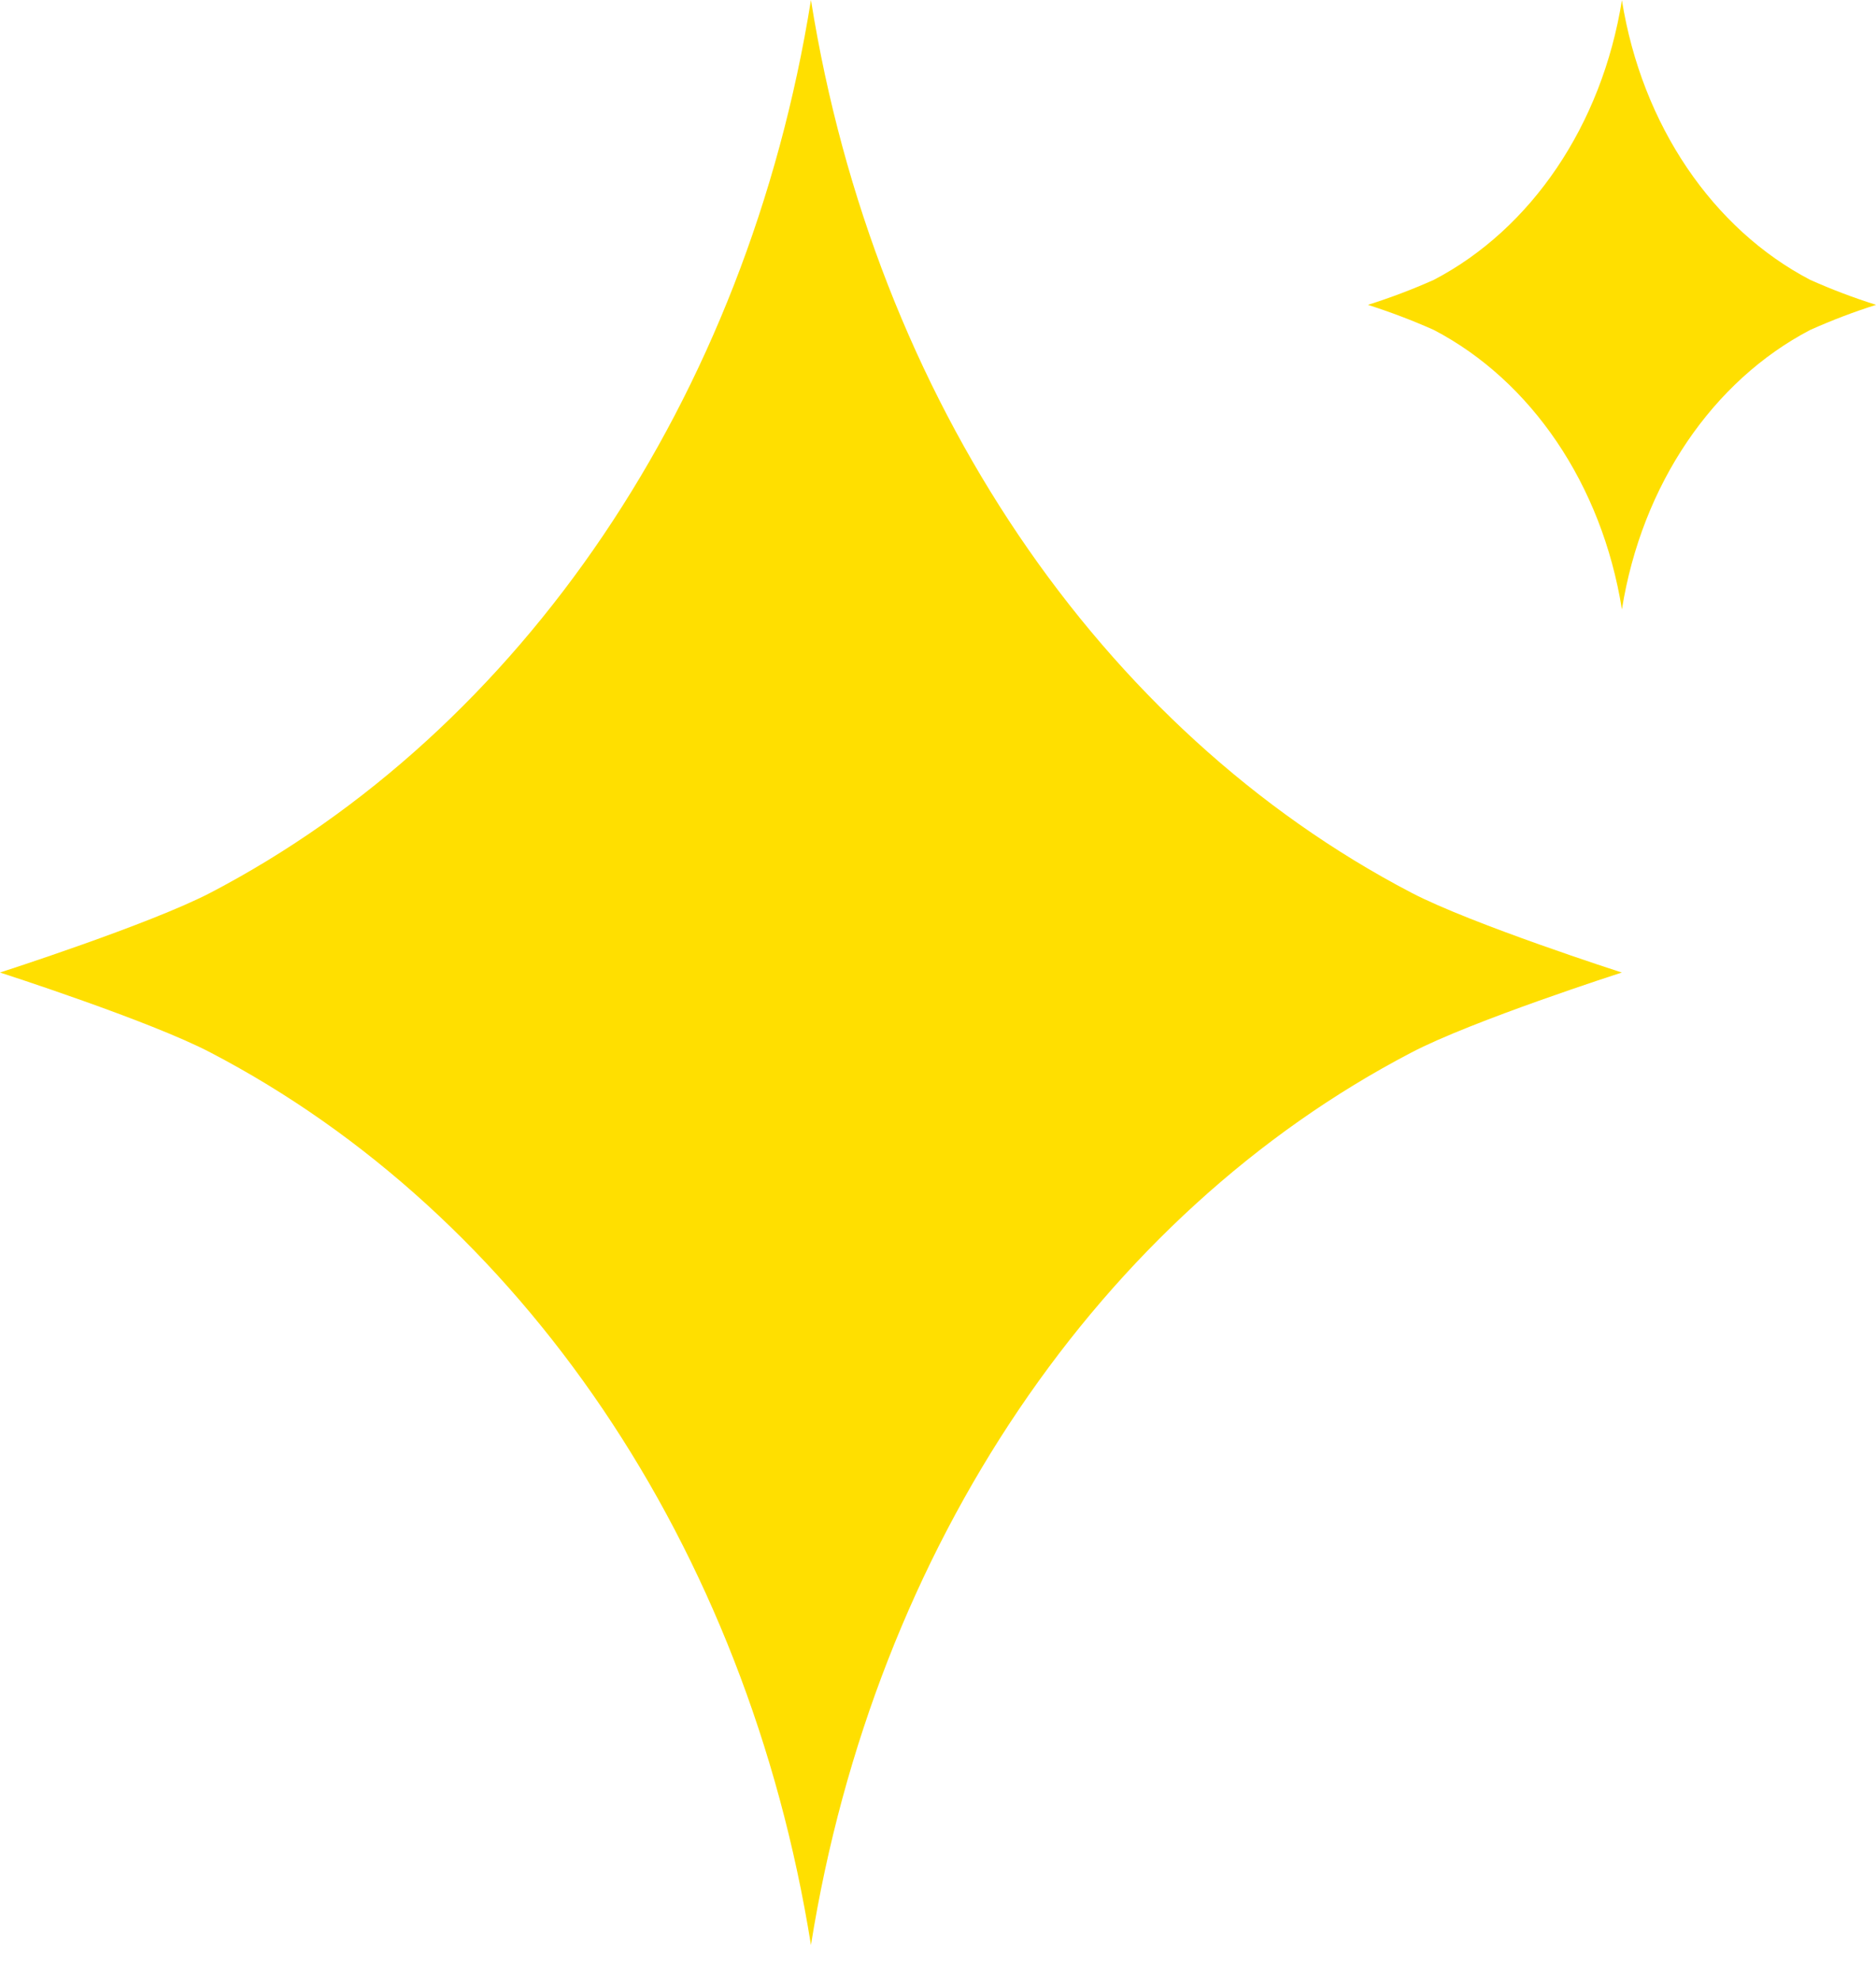
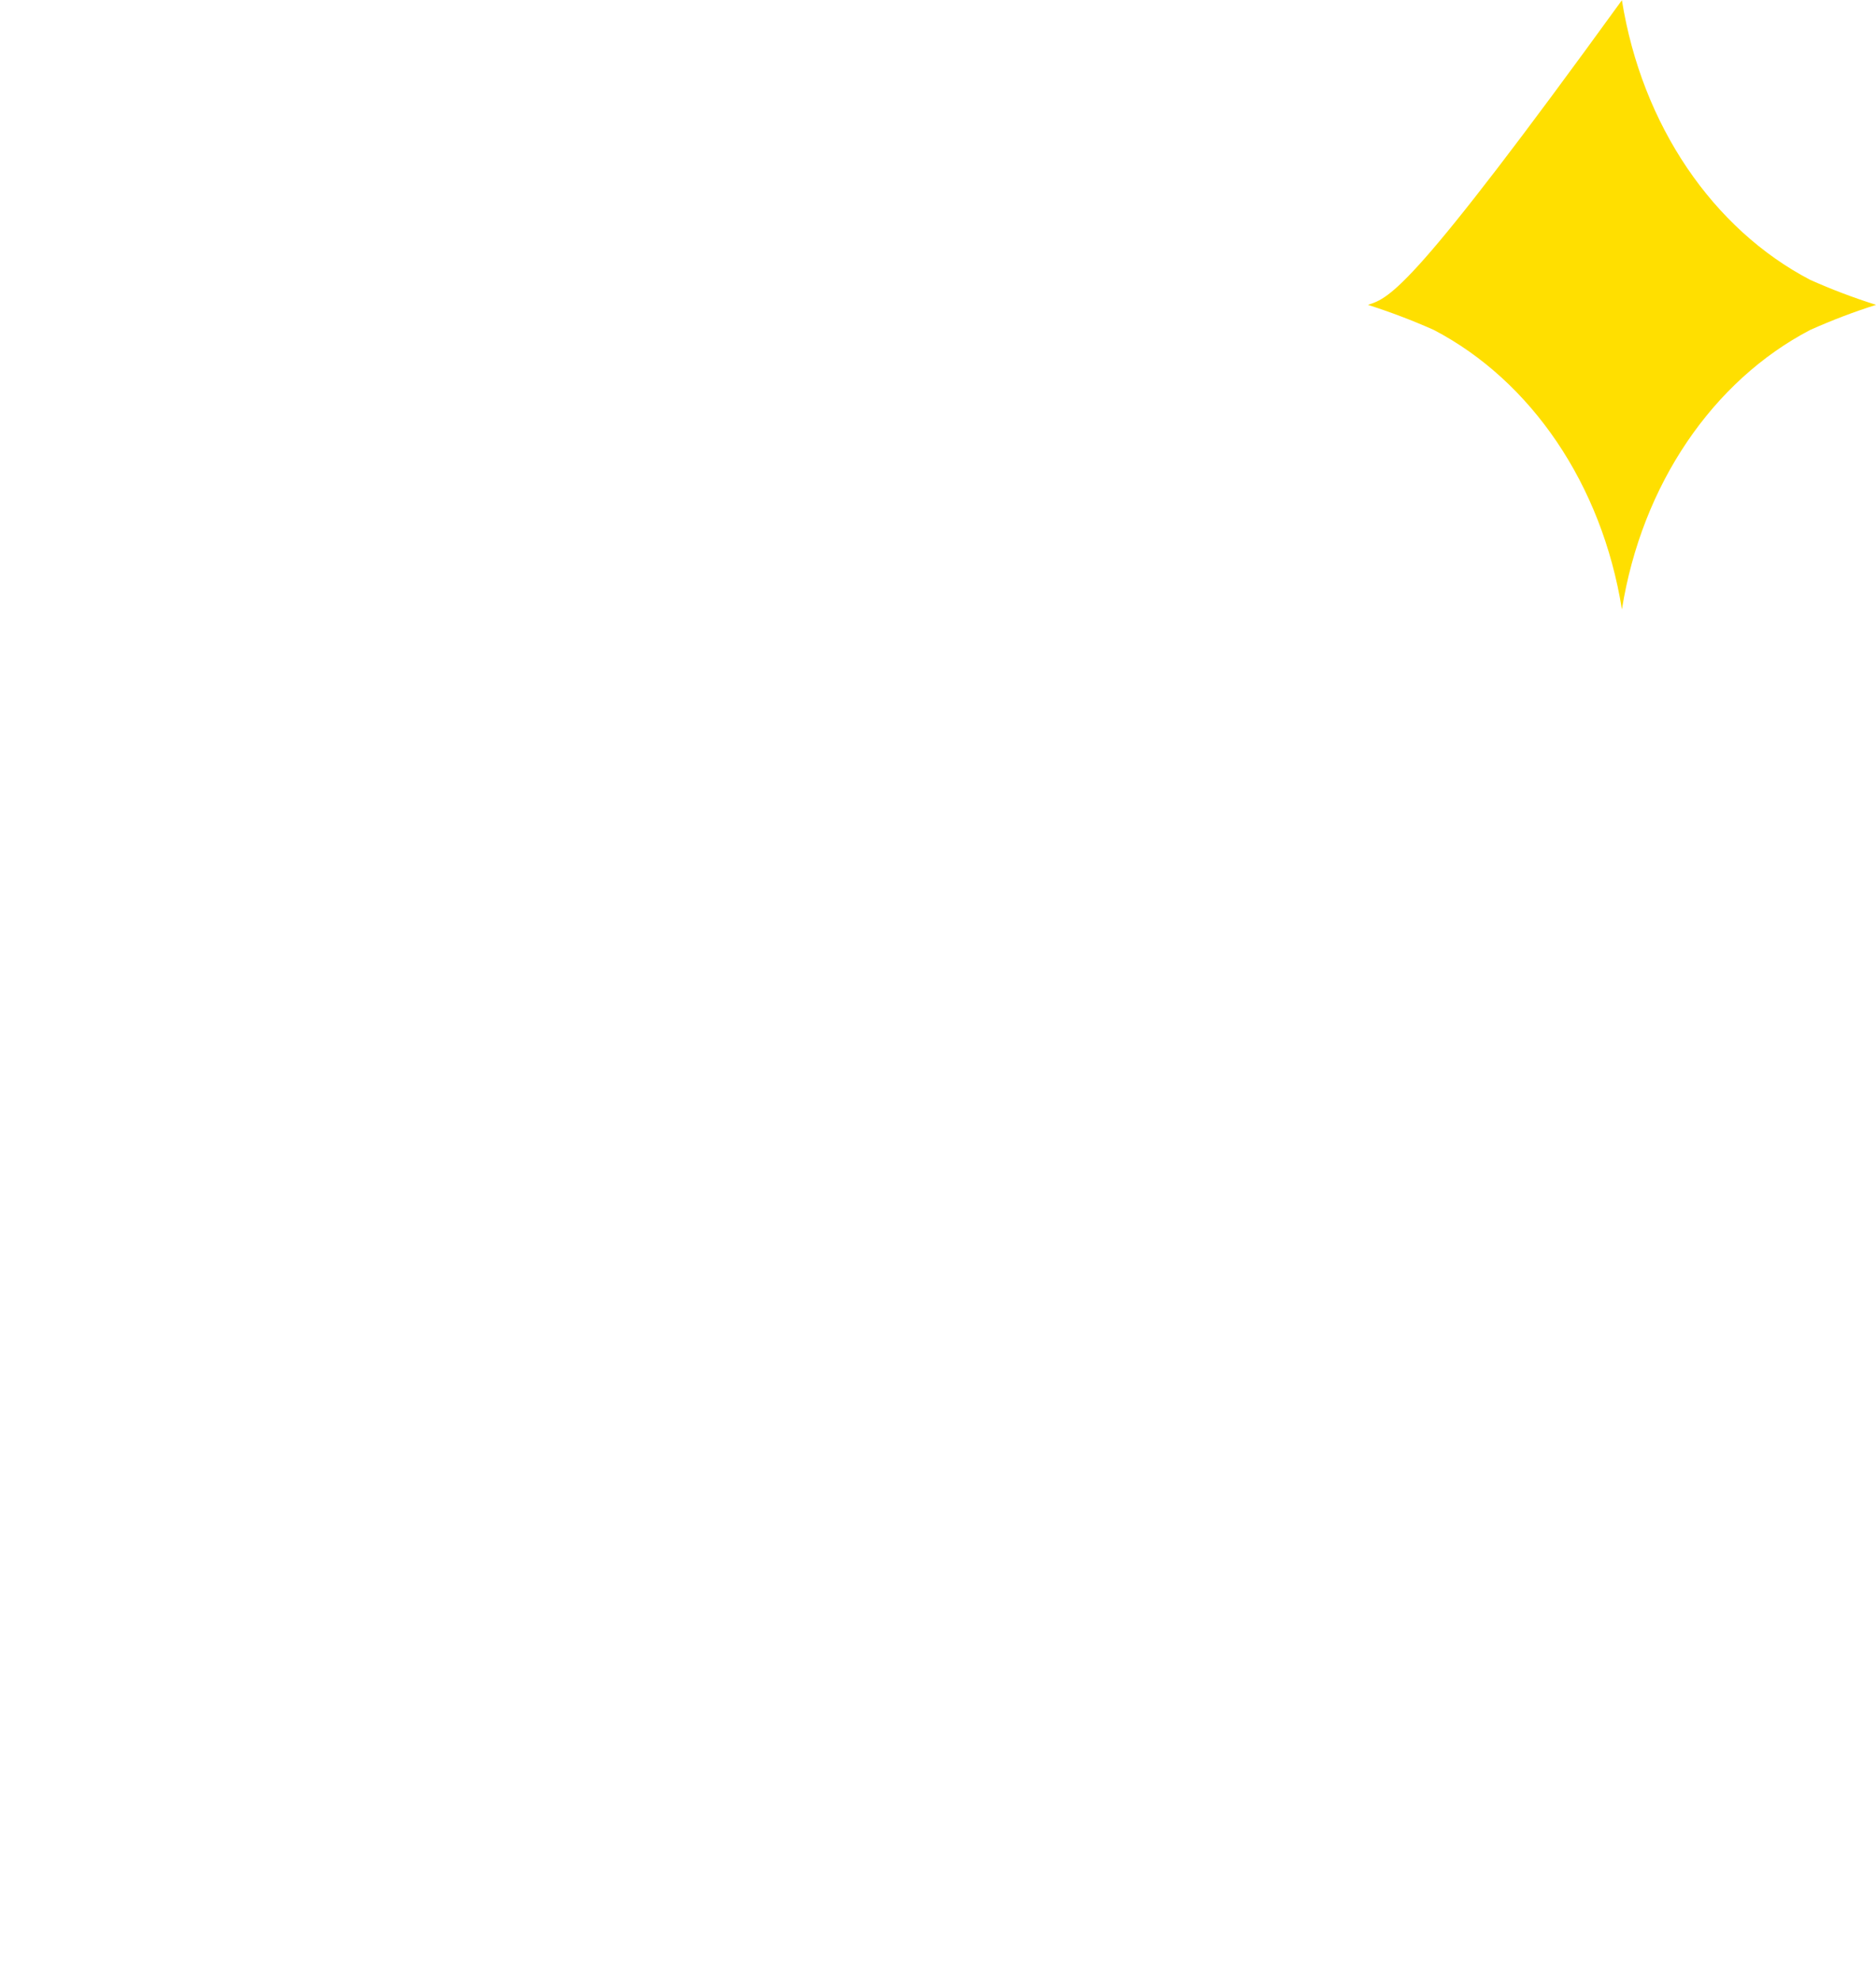
<svg xmlns="http://www.w3.org/2000/svg" width="18" height="19" viewBox="0 0 18 19" fill="none">
-   <path d="M13.541 8.562C10.565 7.008 8.393 3.832 7.781 0C7.168 3.832 4.998 7.008 2.021 8.562C1.442 8.864 0 9.328 0 9.328C0 9.328 1.442 9.792 2.021 10.096C4.998 11.648 7.168 14.824 7.781 18.656C8.393 14.824 10.565 11.648 13.541 10.096C14.119 9.792 15.561 9.328 15.561 9.328C15.561 9.328 14.119 8.864 13.541 8.562Z" fill="#FFDF00" />
-   <path d="M17.368 2.684C16.436 2.197 15.754 1.202 15.562 0.002C15.37 1.202 14.69 2.197 13.758 2.684C13.552 2.776 13.34 2.856 13.125 2.924C13.34 2.993 13.552 3.073 13.758 3.165C14.69 3.652 15.37 4.645 15.562 5.845C15.754 4.645 16.436 3.652 17.368 3.165C17.574 3.073 17.785 2.992 18.001 2.924C17.785 2.856 17.574 2.776 17.368 2.684Z" fill="#FFDF00" />
+   <path d="M17.368 2.684C16.436 2.197 15.754 1.202 15.562 0.002C13.552 2.776 13.34 2.856 13.125 2.924C13.34 2.993 13.552 3.073 13.758 3.165C14.69 3.652 15.37 4.645 15.562 5.845C15.754 4.645 16.436 3.652 17.368 3.165C17.574 3.073 17.785 2.992 18.001 2.924C17.785 2.856 17.574 2.776 17.368 2.684Z" fill="#FFDF00" />
</svg>